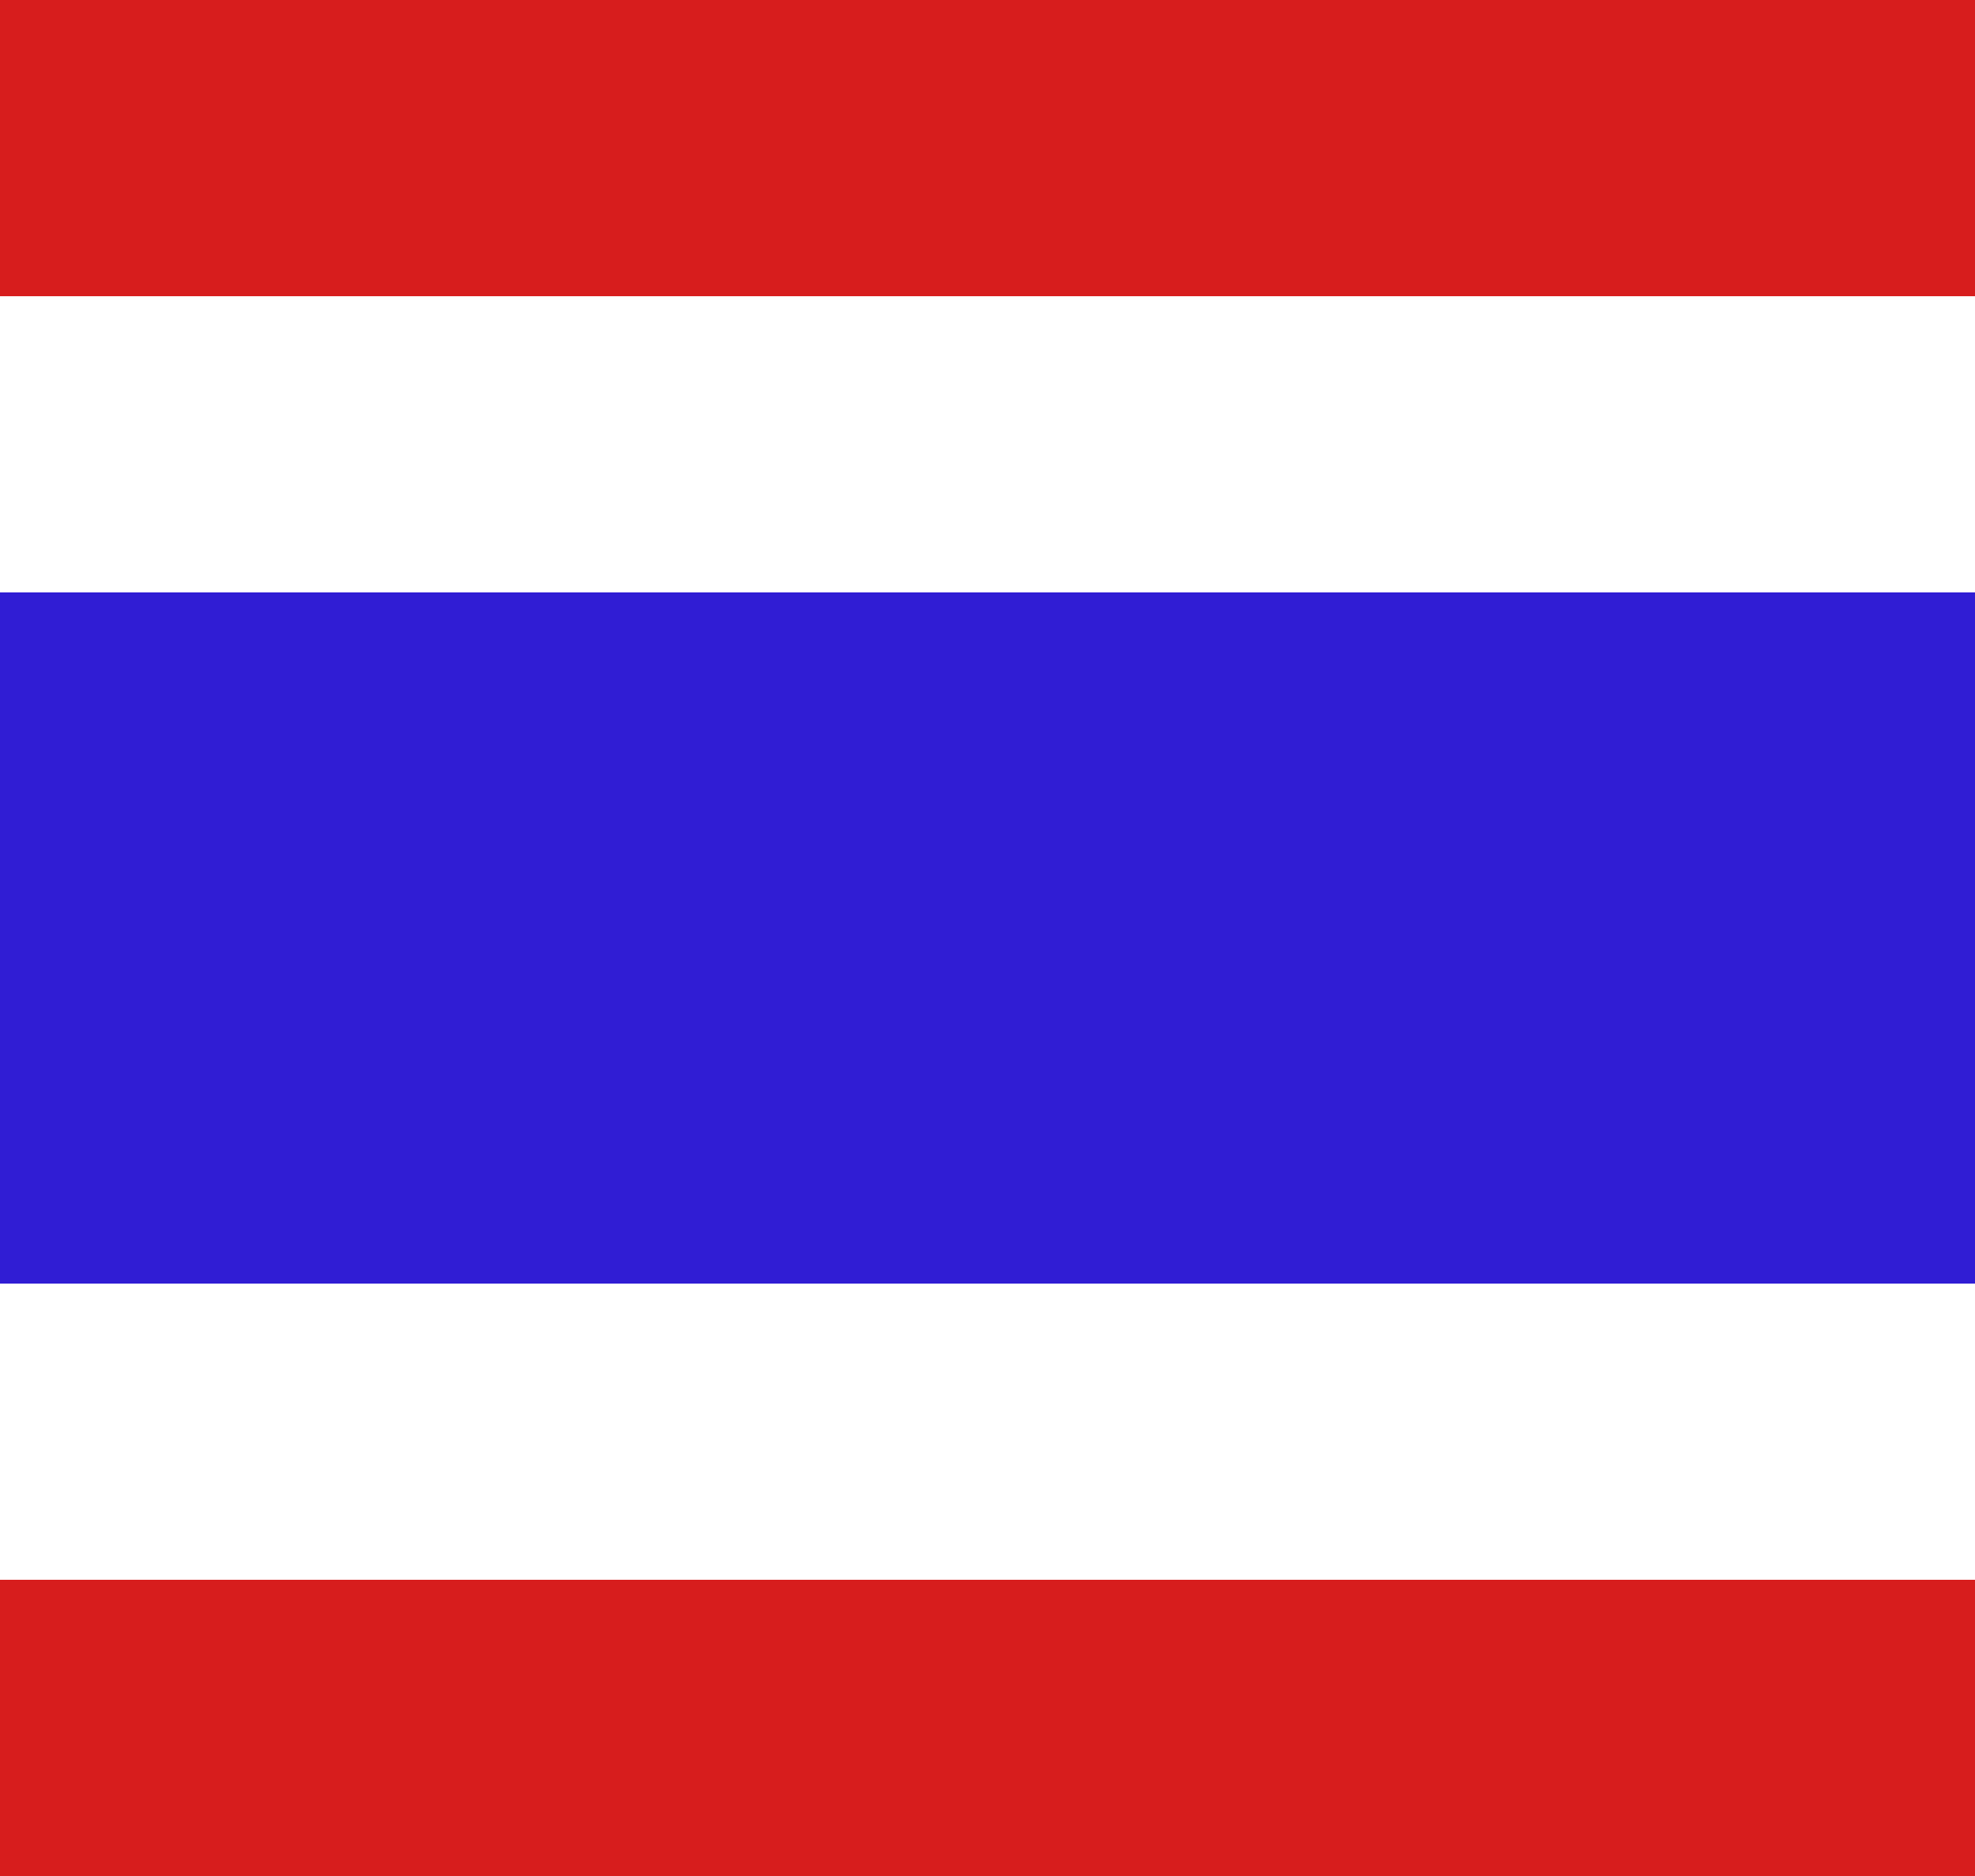
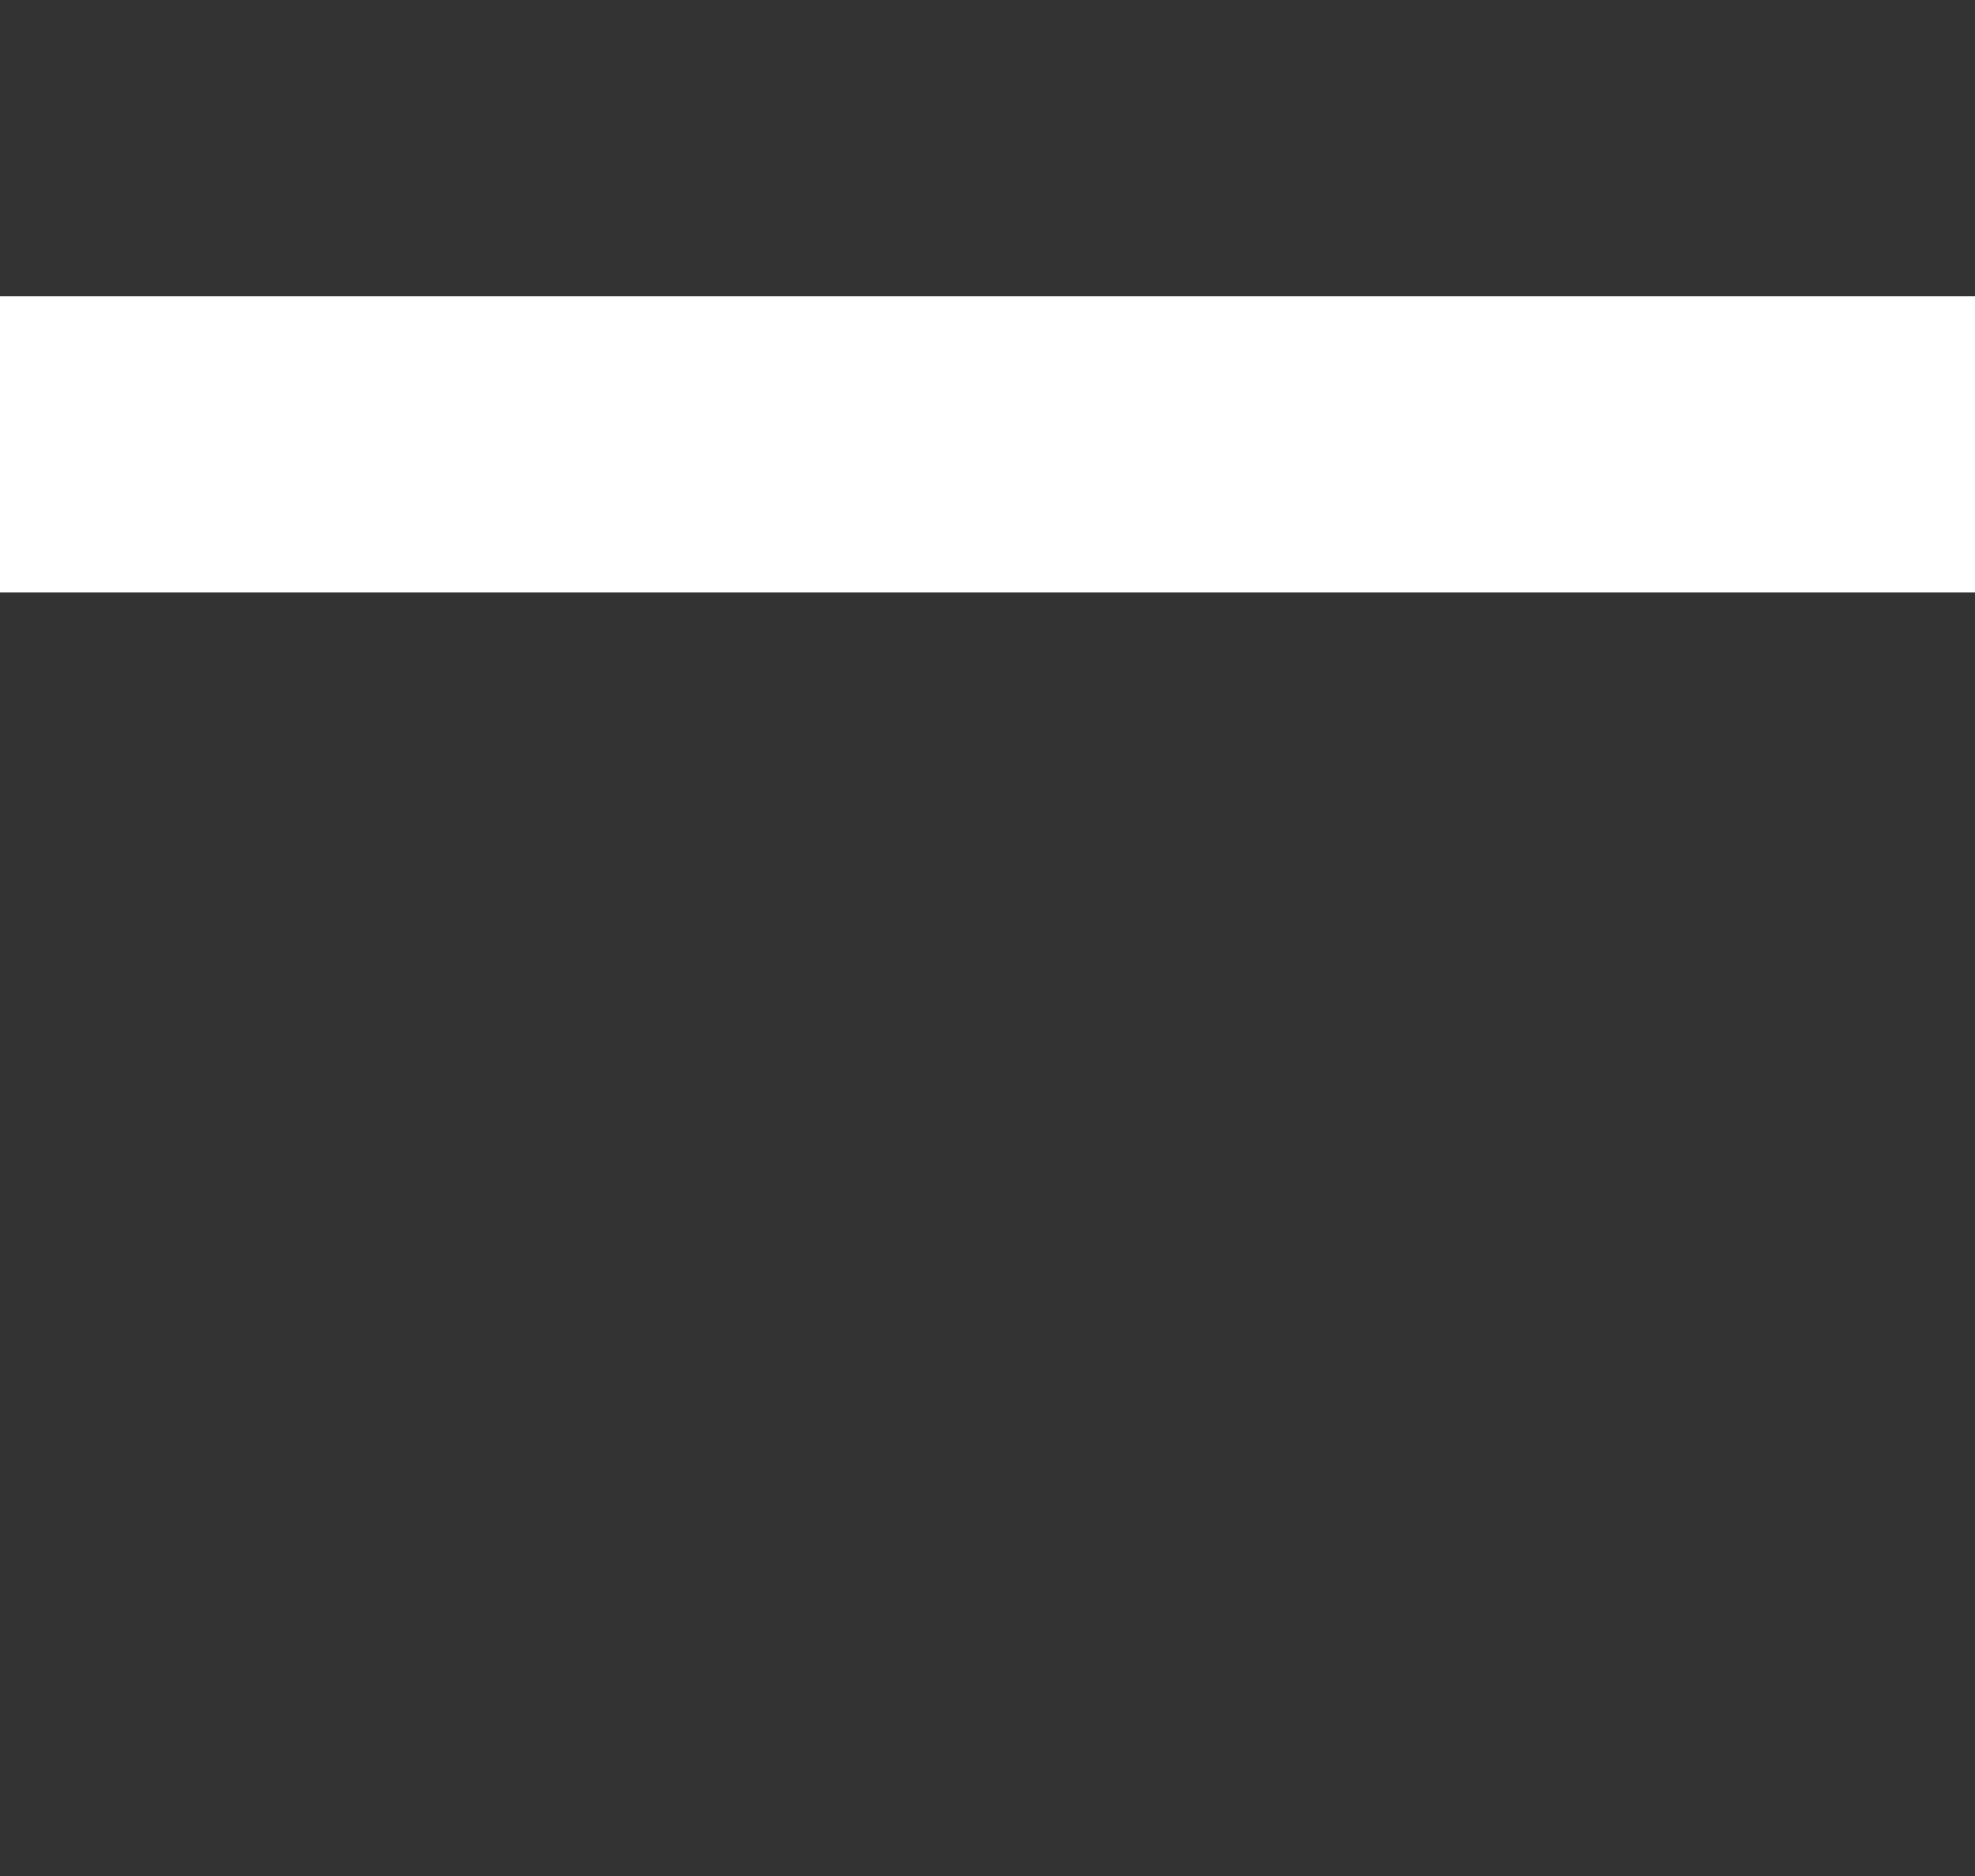
<svg xmlns="http://www.w3.org/2000/svg" width="40" height="38" fill="none">
  <rect width="100%" height="100%" fill="#333333" stroke="none" />
-   <path fill="#D71D1D" d="M0 0H40V6H0z" />
  <path fill="#fff" d="M0 6H40V12H0z" />
-   <path fill="#D71D1D" d="M0 32H40V38H0z" />
-   <path fill="#fff" d="M0 26H40V32H0z" />
-   <path fill="#301DD4" d="M0 12H40V26H0z" />
</svg>